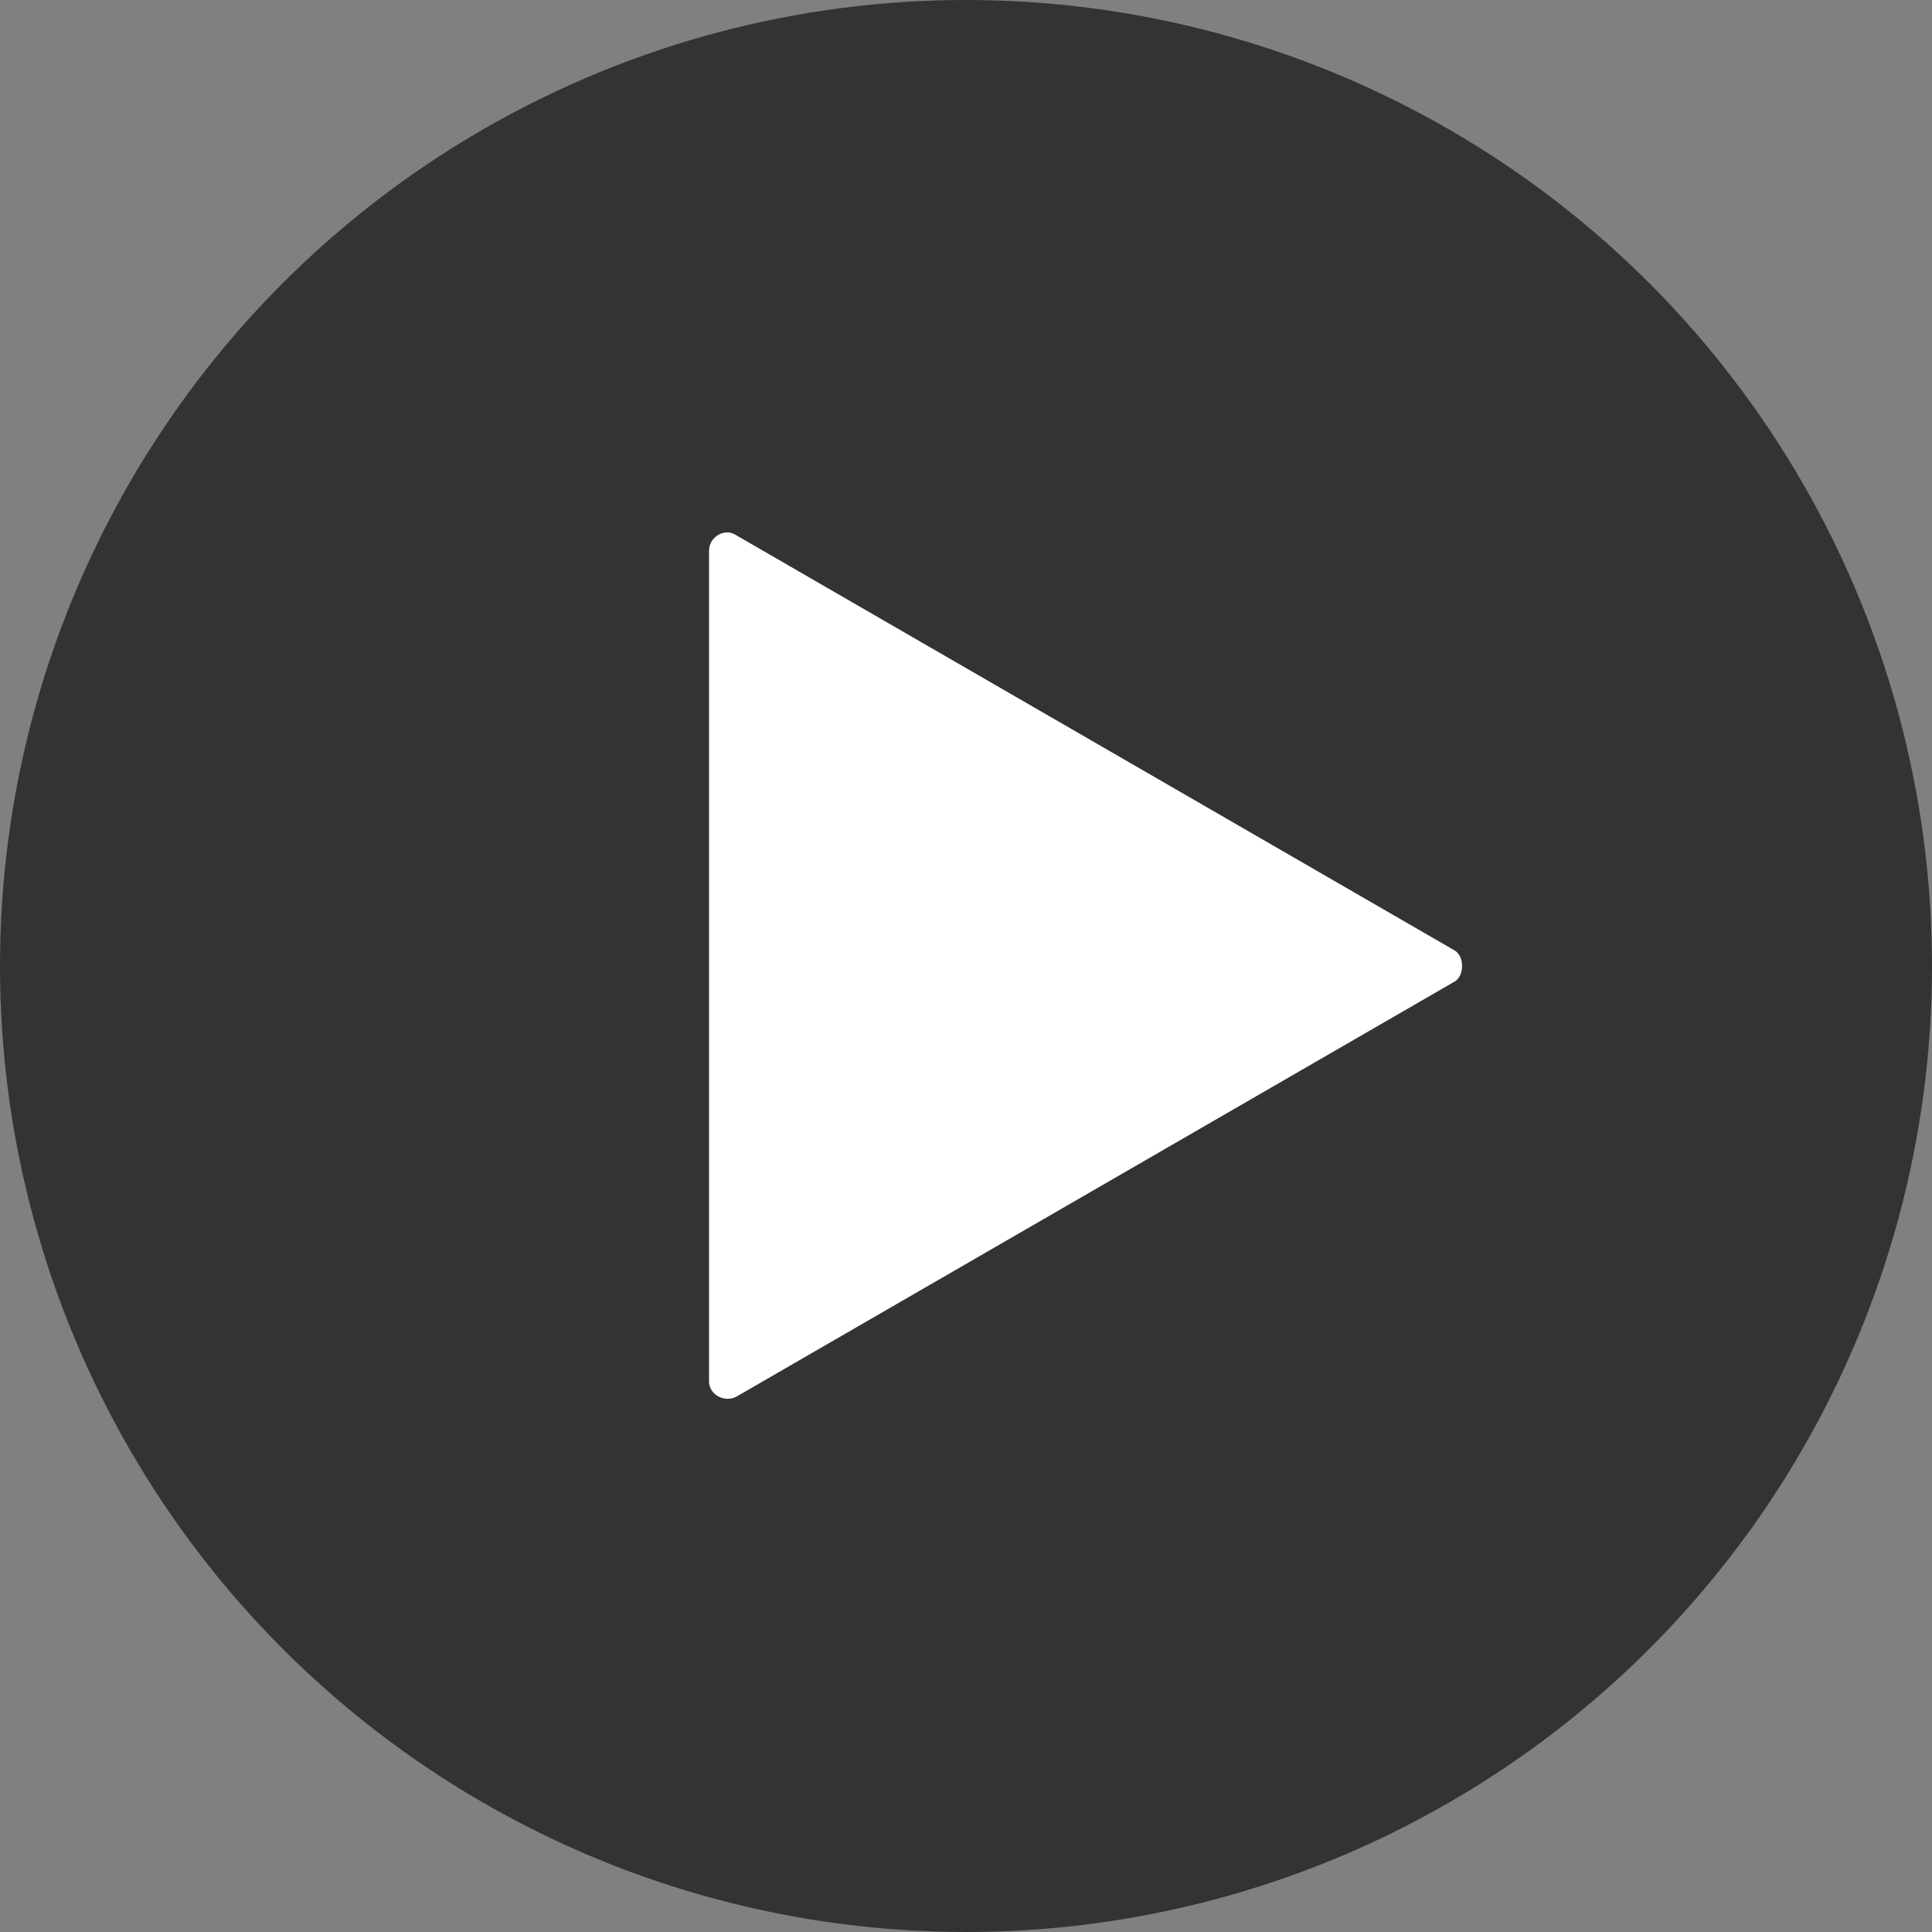
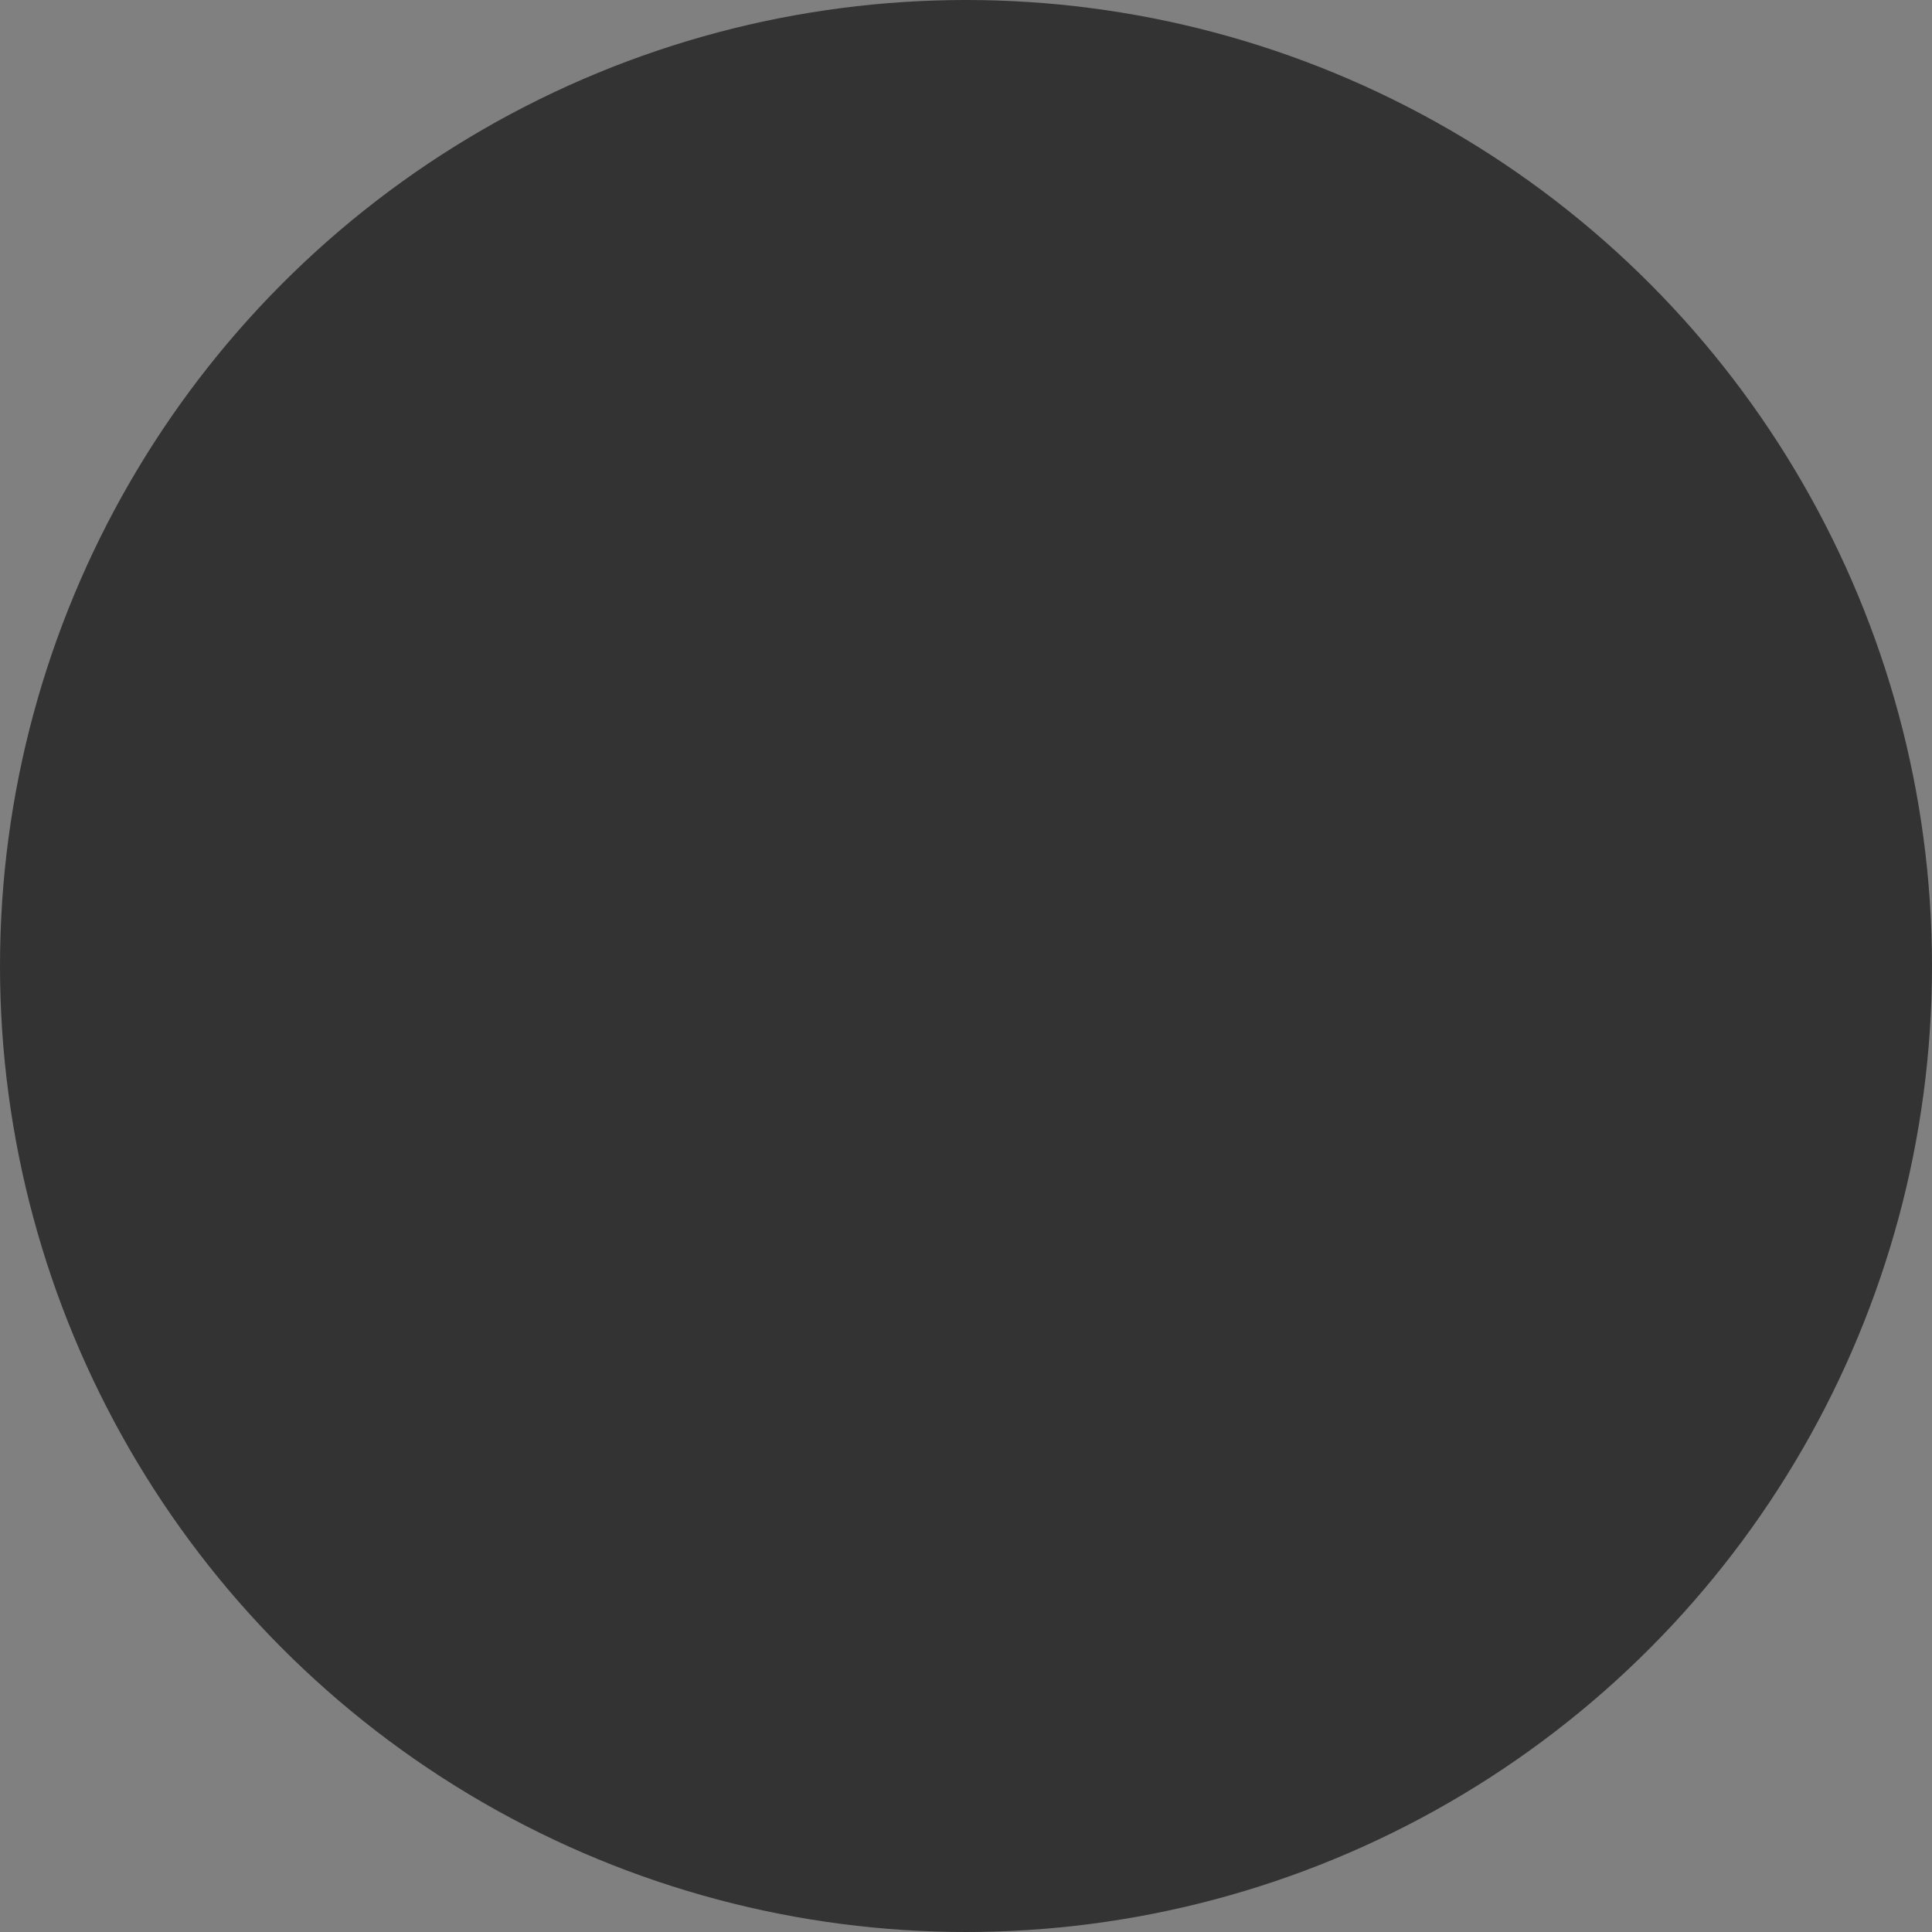
<svg xmlns="http://www.w3.org/2000/svg" version="1.1" id="Calque_1" x="0px" y="0px" viewBox="0 0 100 100" style="enable-background:new 0 0 100 100;" xml:space="preserve">
  <rect x="0" y="0" width="100" height="100" fill="#808080" stroke="none" />
  <style type="text/css">
	.st0{opacity:0.6;enable-background:new    ;}
	.st1{fill:#FFFFFF;}
</style>
  <circle class="st0" cx="50" cy="50" r="50" />
-   <path class="st1" d="M75.3,49.2L38.1,27.7c-0.6-0.4-1.4,0.1-1.4,0.8v43c0,0.7,0.8,1.1,1.4,0.8l37.2-21.5  C75.8,50.5,75.8,49.5,75.3,49.2z" />
</svg>